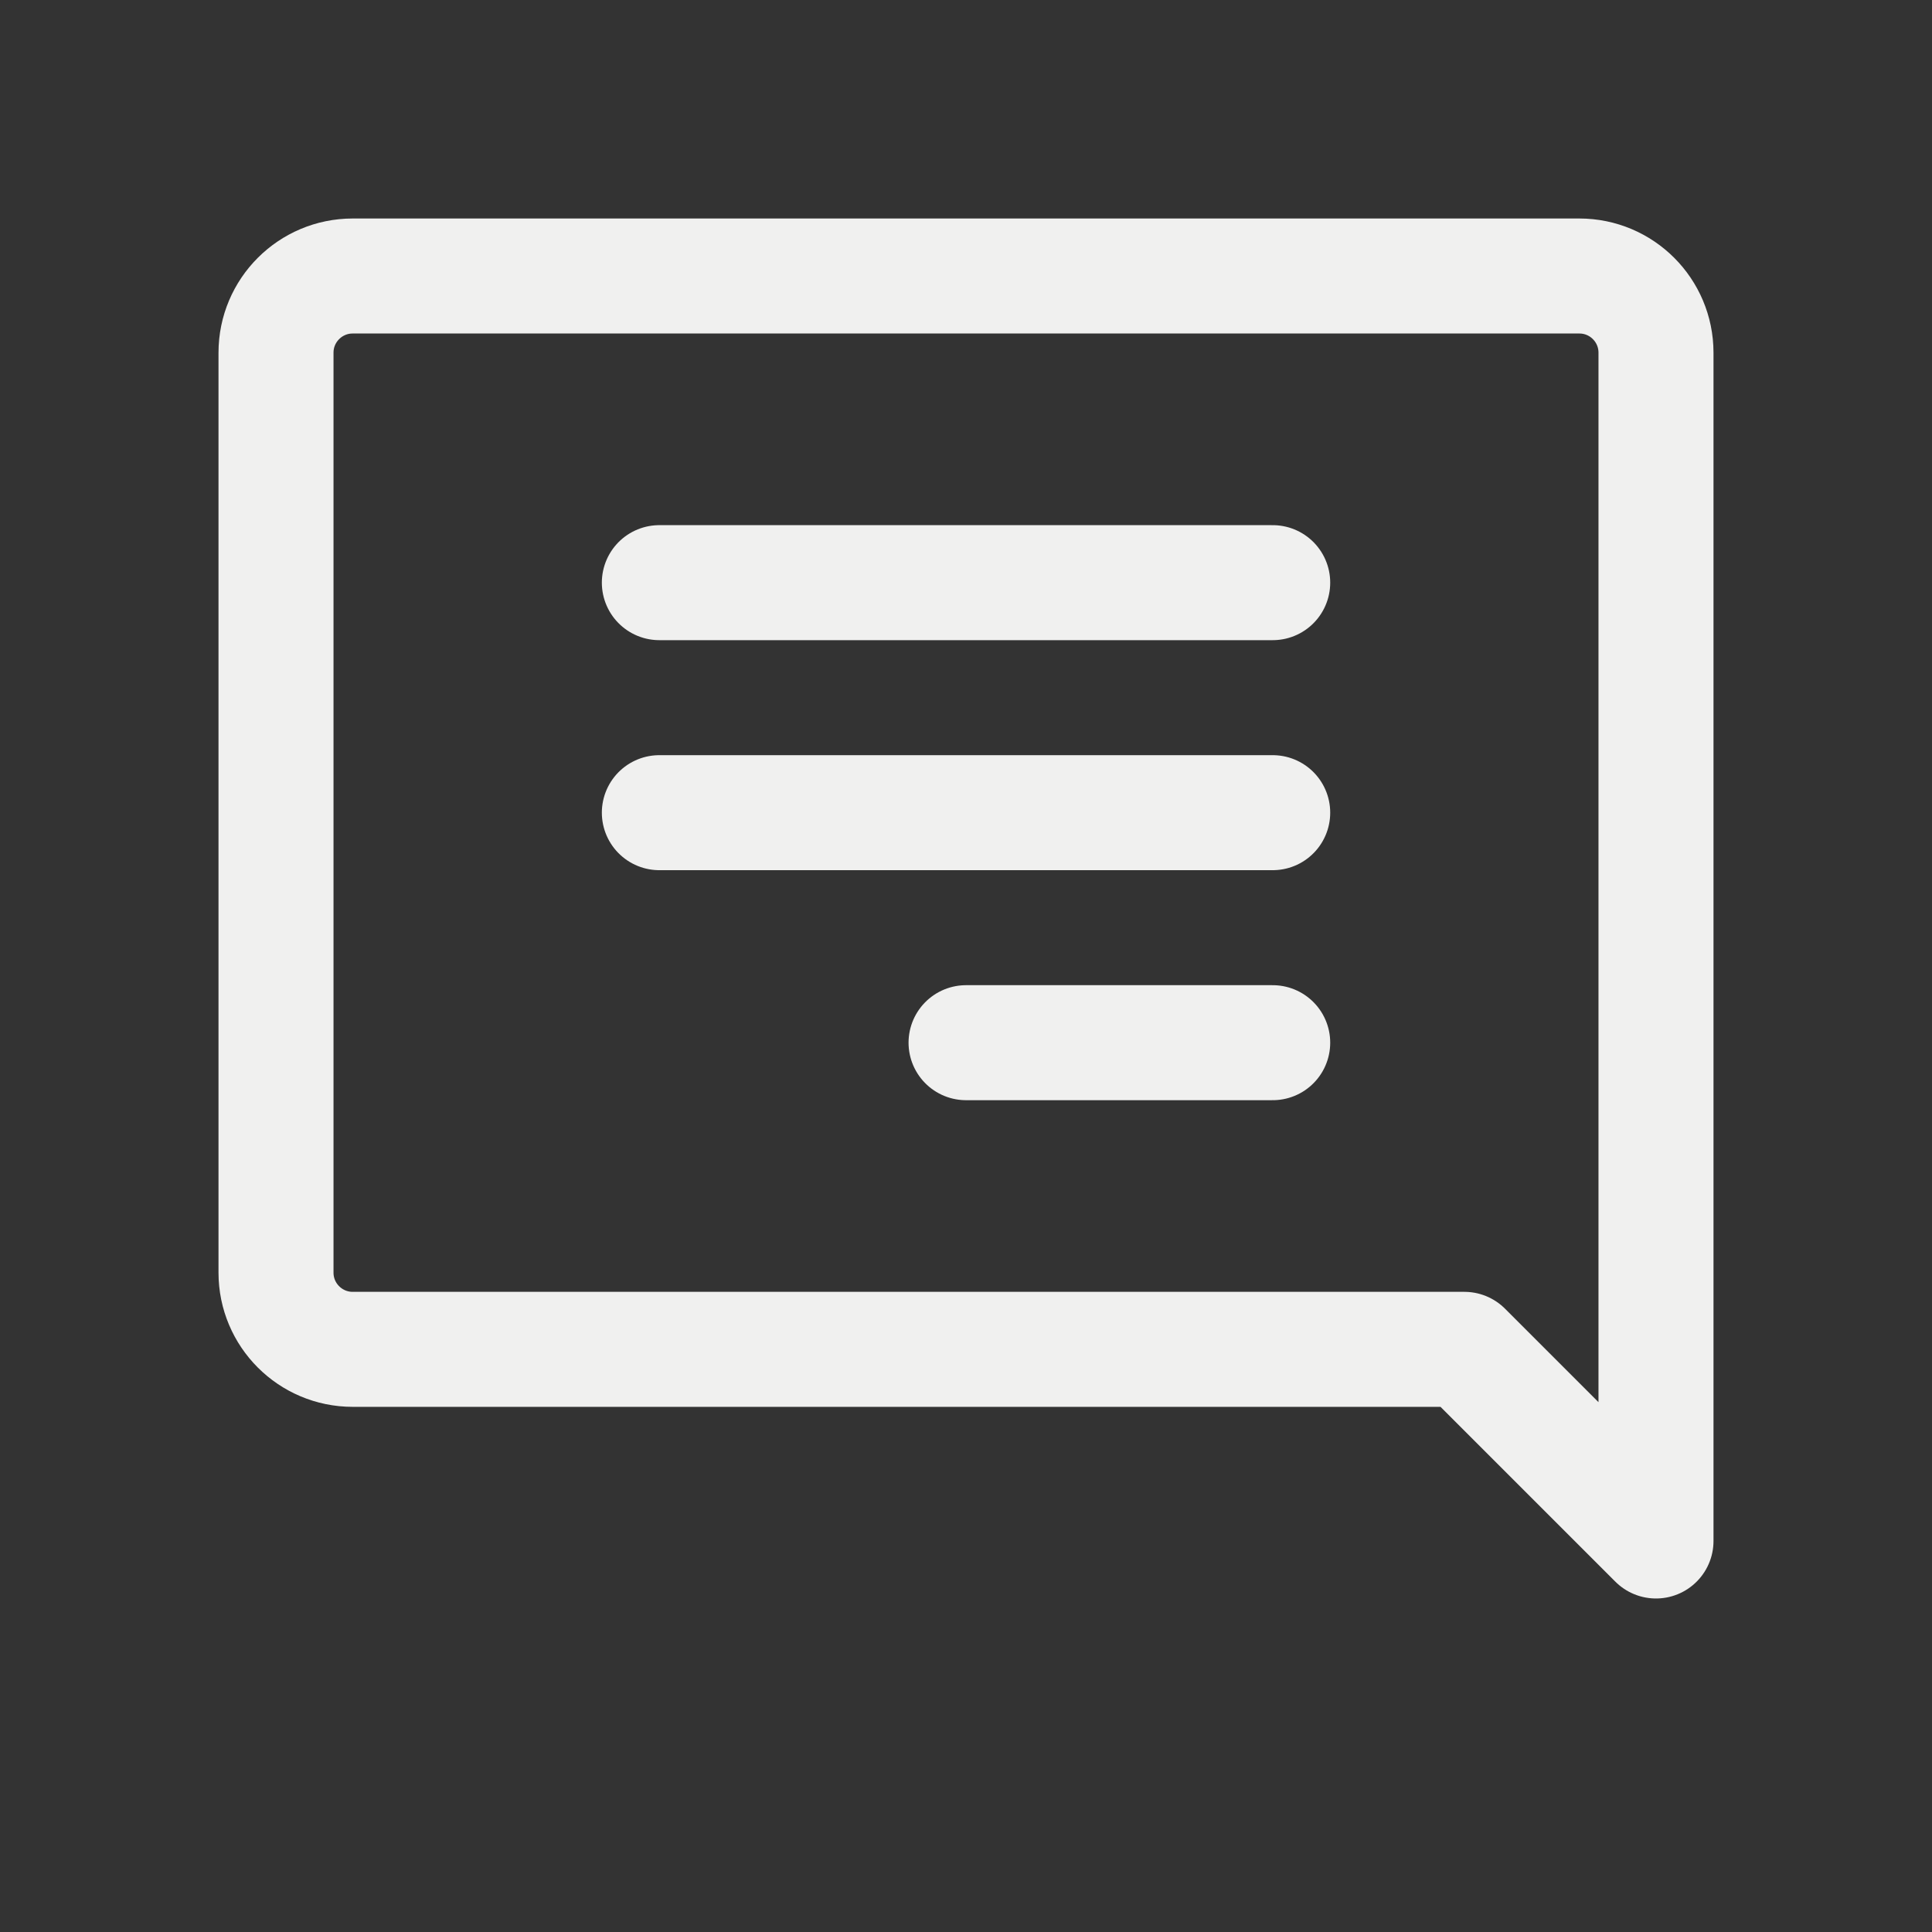
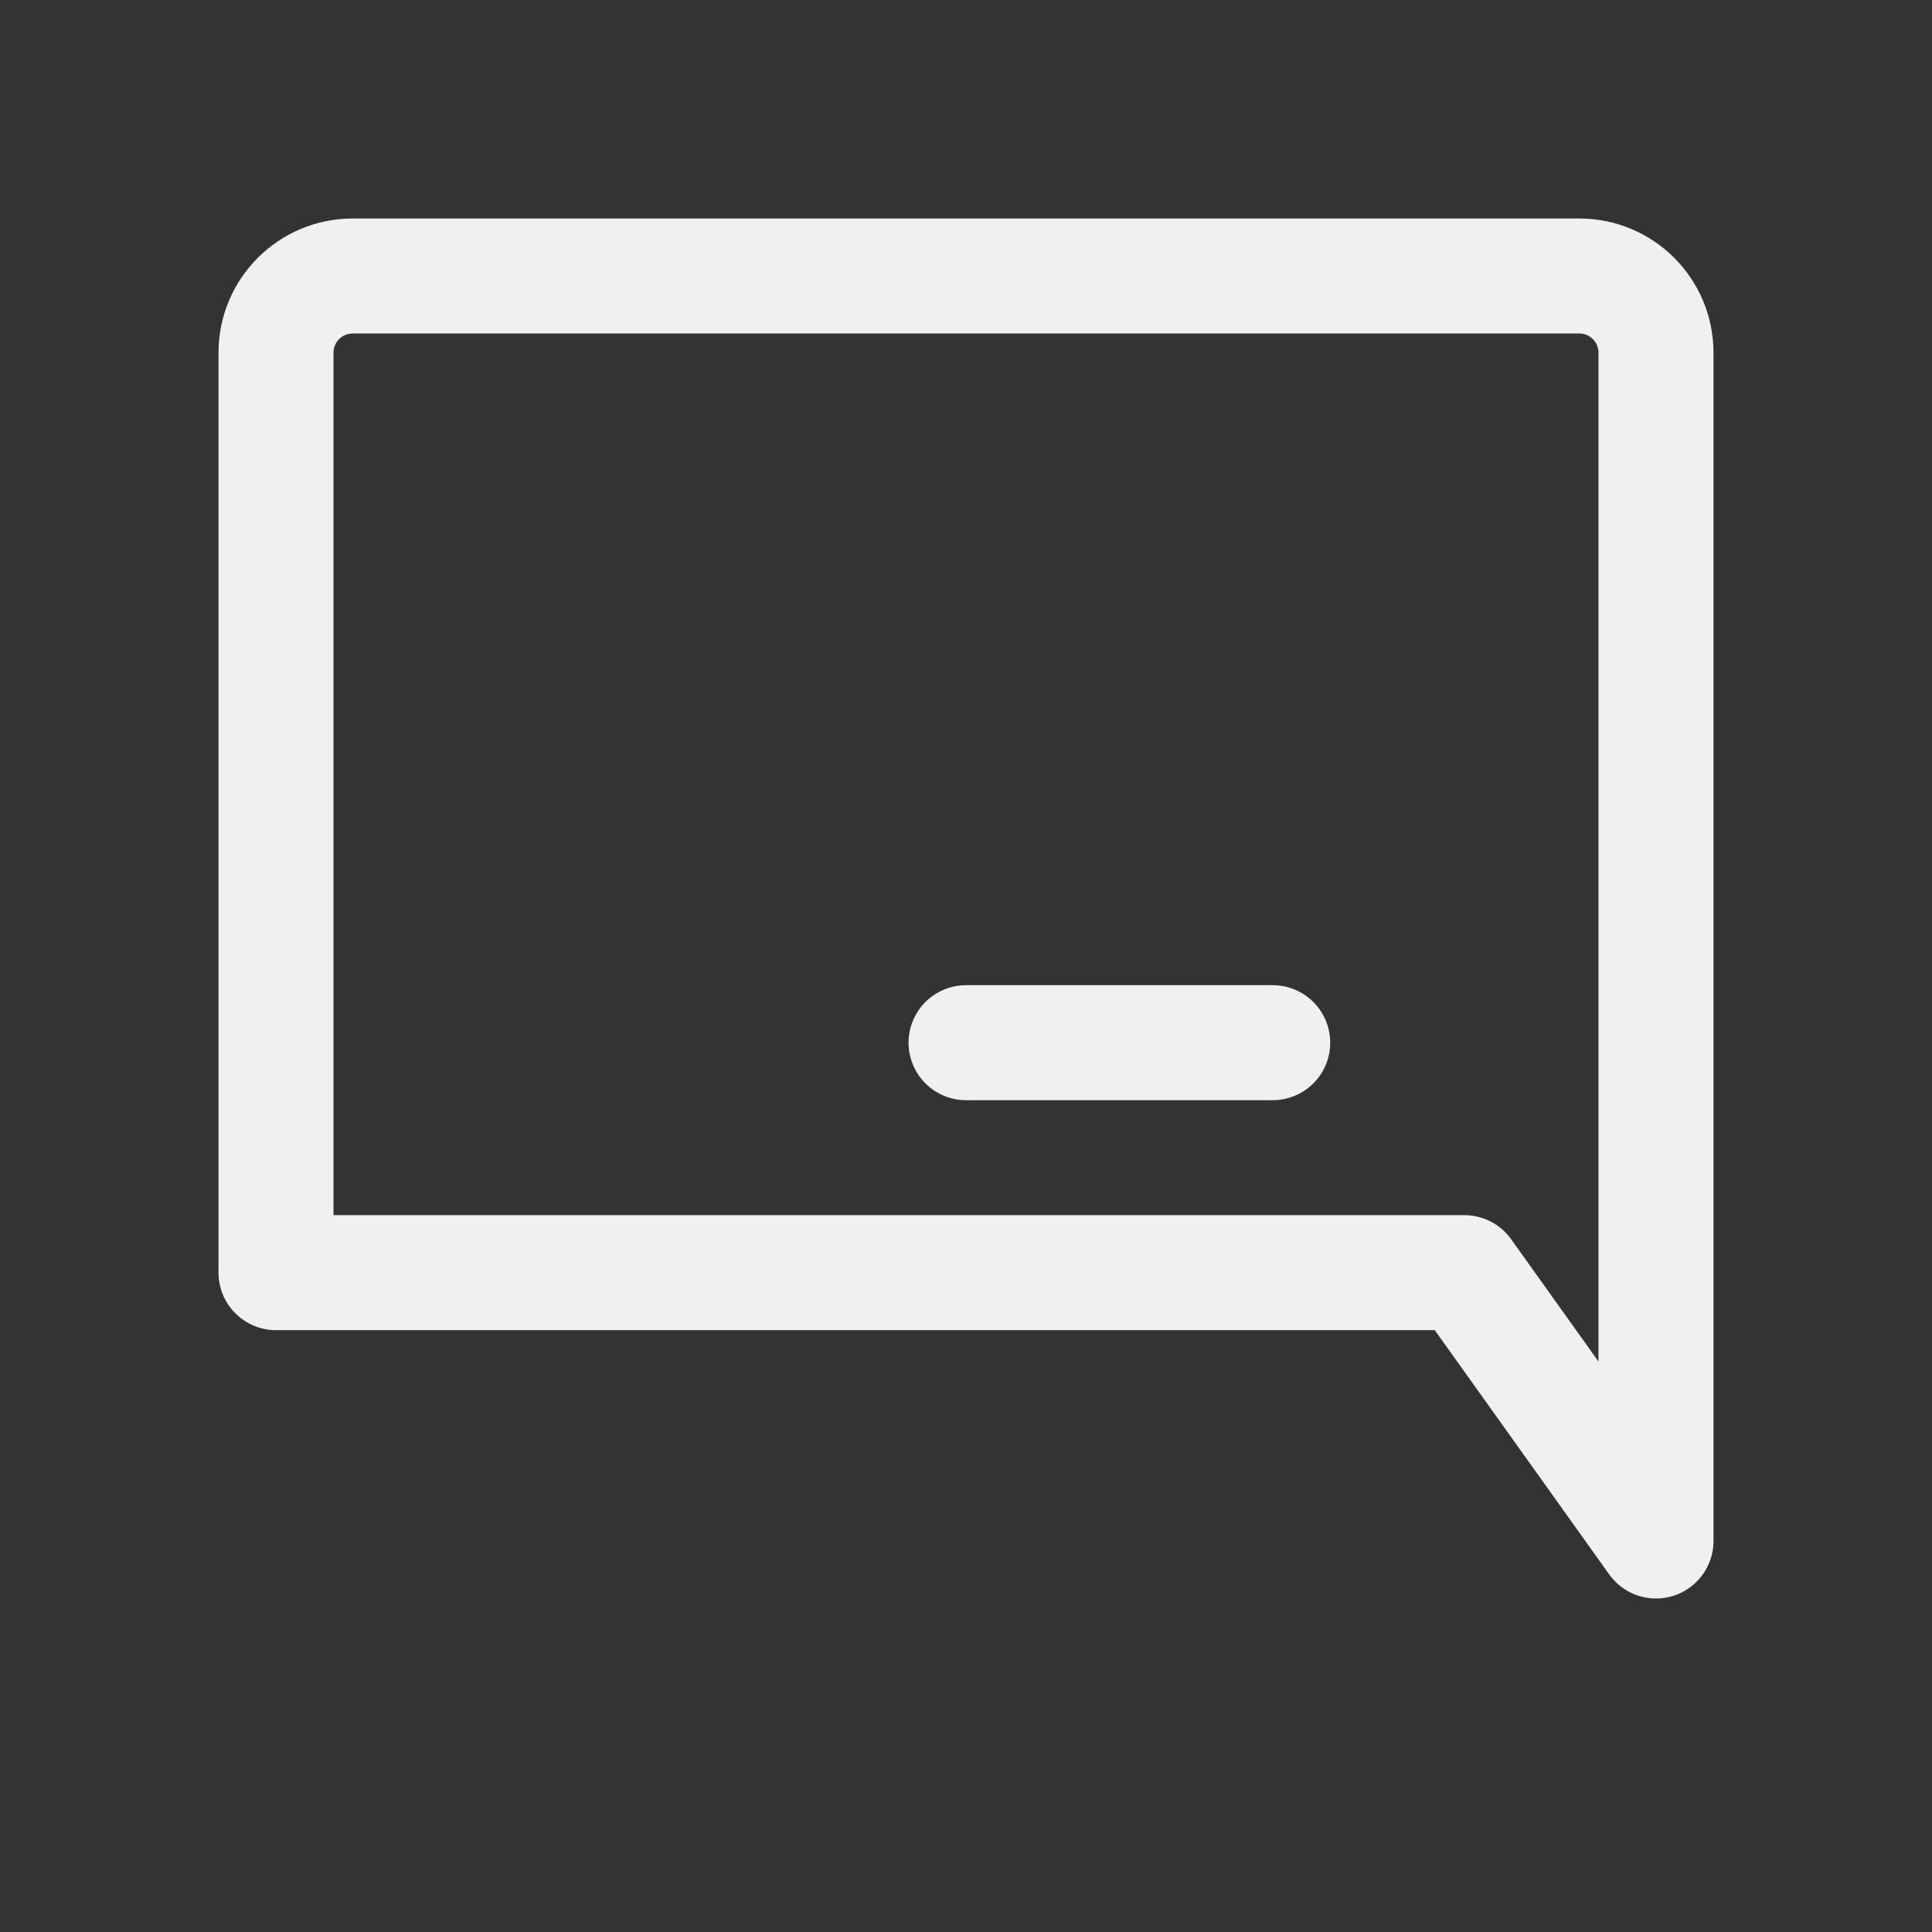
<svg xmlns="http://www.w3.org/2000/svg" width="36" height="36" viewBox="0 0 36 36" fill="none">
  <rect x="0" y="0" width="36" height="36" fill="#333333" stroke="none" />
  <g id="line-md:chat">
    <g id="Group">
-       <path id="Vector" d="M30.857 28.714V6.572C30.857 5.783 30.218 5.143 29.429 5.143H6.572C5.783 5.143 5.143 5.783 5.143 6.572V23.714C5.143 24.503 5.783 25.143 6.572 25.143H27.286L30.857 28.714Z" stroke="#F0F0EF" stroke-width="2.143" stroke-linecap="round" stroke-linejoin="round" />
-       <path id="Vector_2" d="M23.715 10.857H12.286" stroke="#F0F0EF" stroke-width="2.143" stroke-linecap="round" stroke-linejoin="round" />
-       <path id="Vector_3" d="M23.715 15.143H12.286" stroke="#F0F0EF" stroke-width="2.143" stroke-linecap="round" stroke-linejoin="round" />
+       <path id="Vector" d="M30.857 28.714V6.572C30.857 5.783 30.218 5.143 29.429 5.143H6.572C5.783 5.143 5.143 5.783 5.143 6.572V23.714H27.286L30.857 28.714Z" stroke="#F0F0EF" stroke-width="2.143" stroke-linecap="round" stroke-linejoin="round" />
      <path id="Vector_4" d="M23.715 19.429H18.001" stroke="#F0F0EF" stroke-width="2.143" stroke-linecap="round" stroke-linejoin="round" />
    </g>
  </g>
</svg>